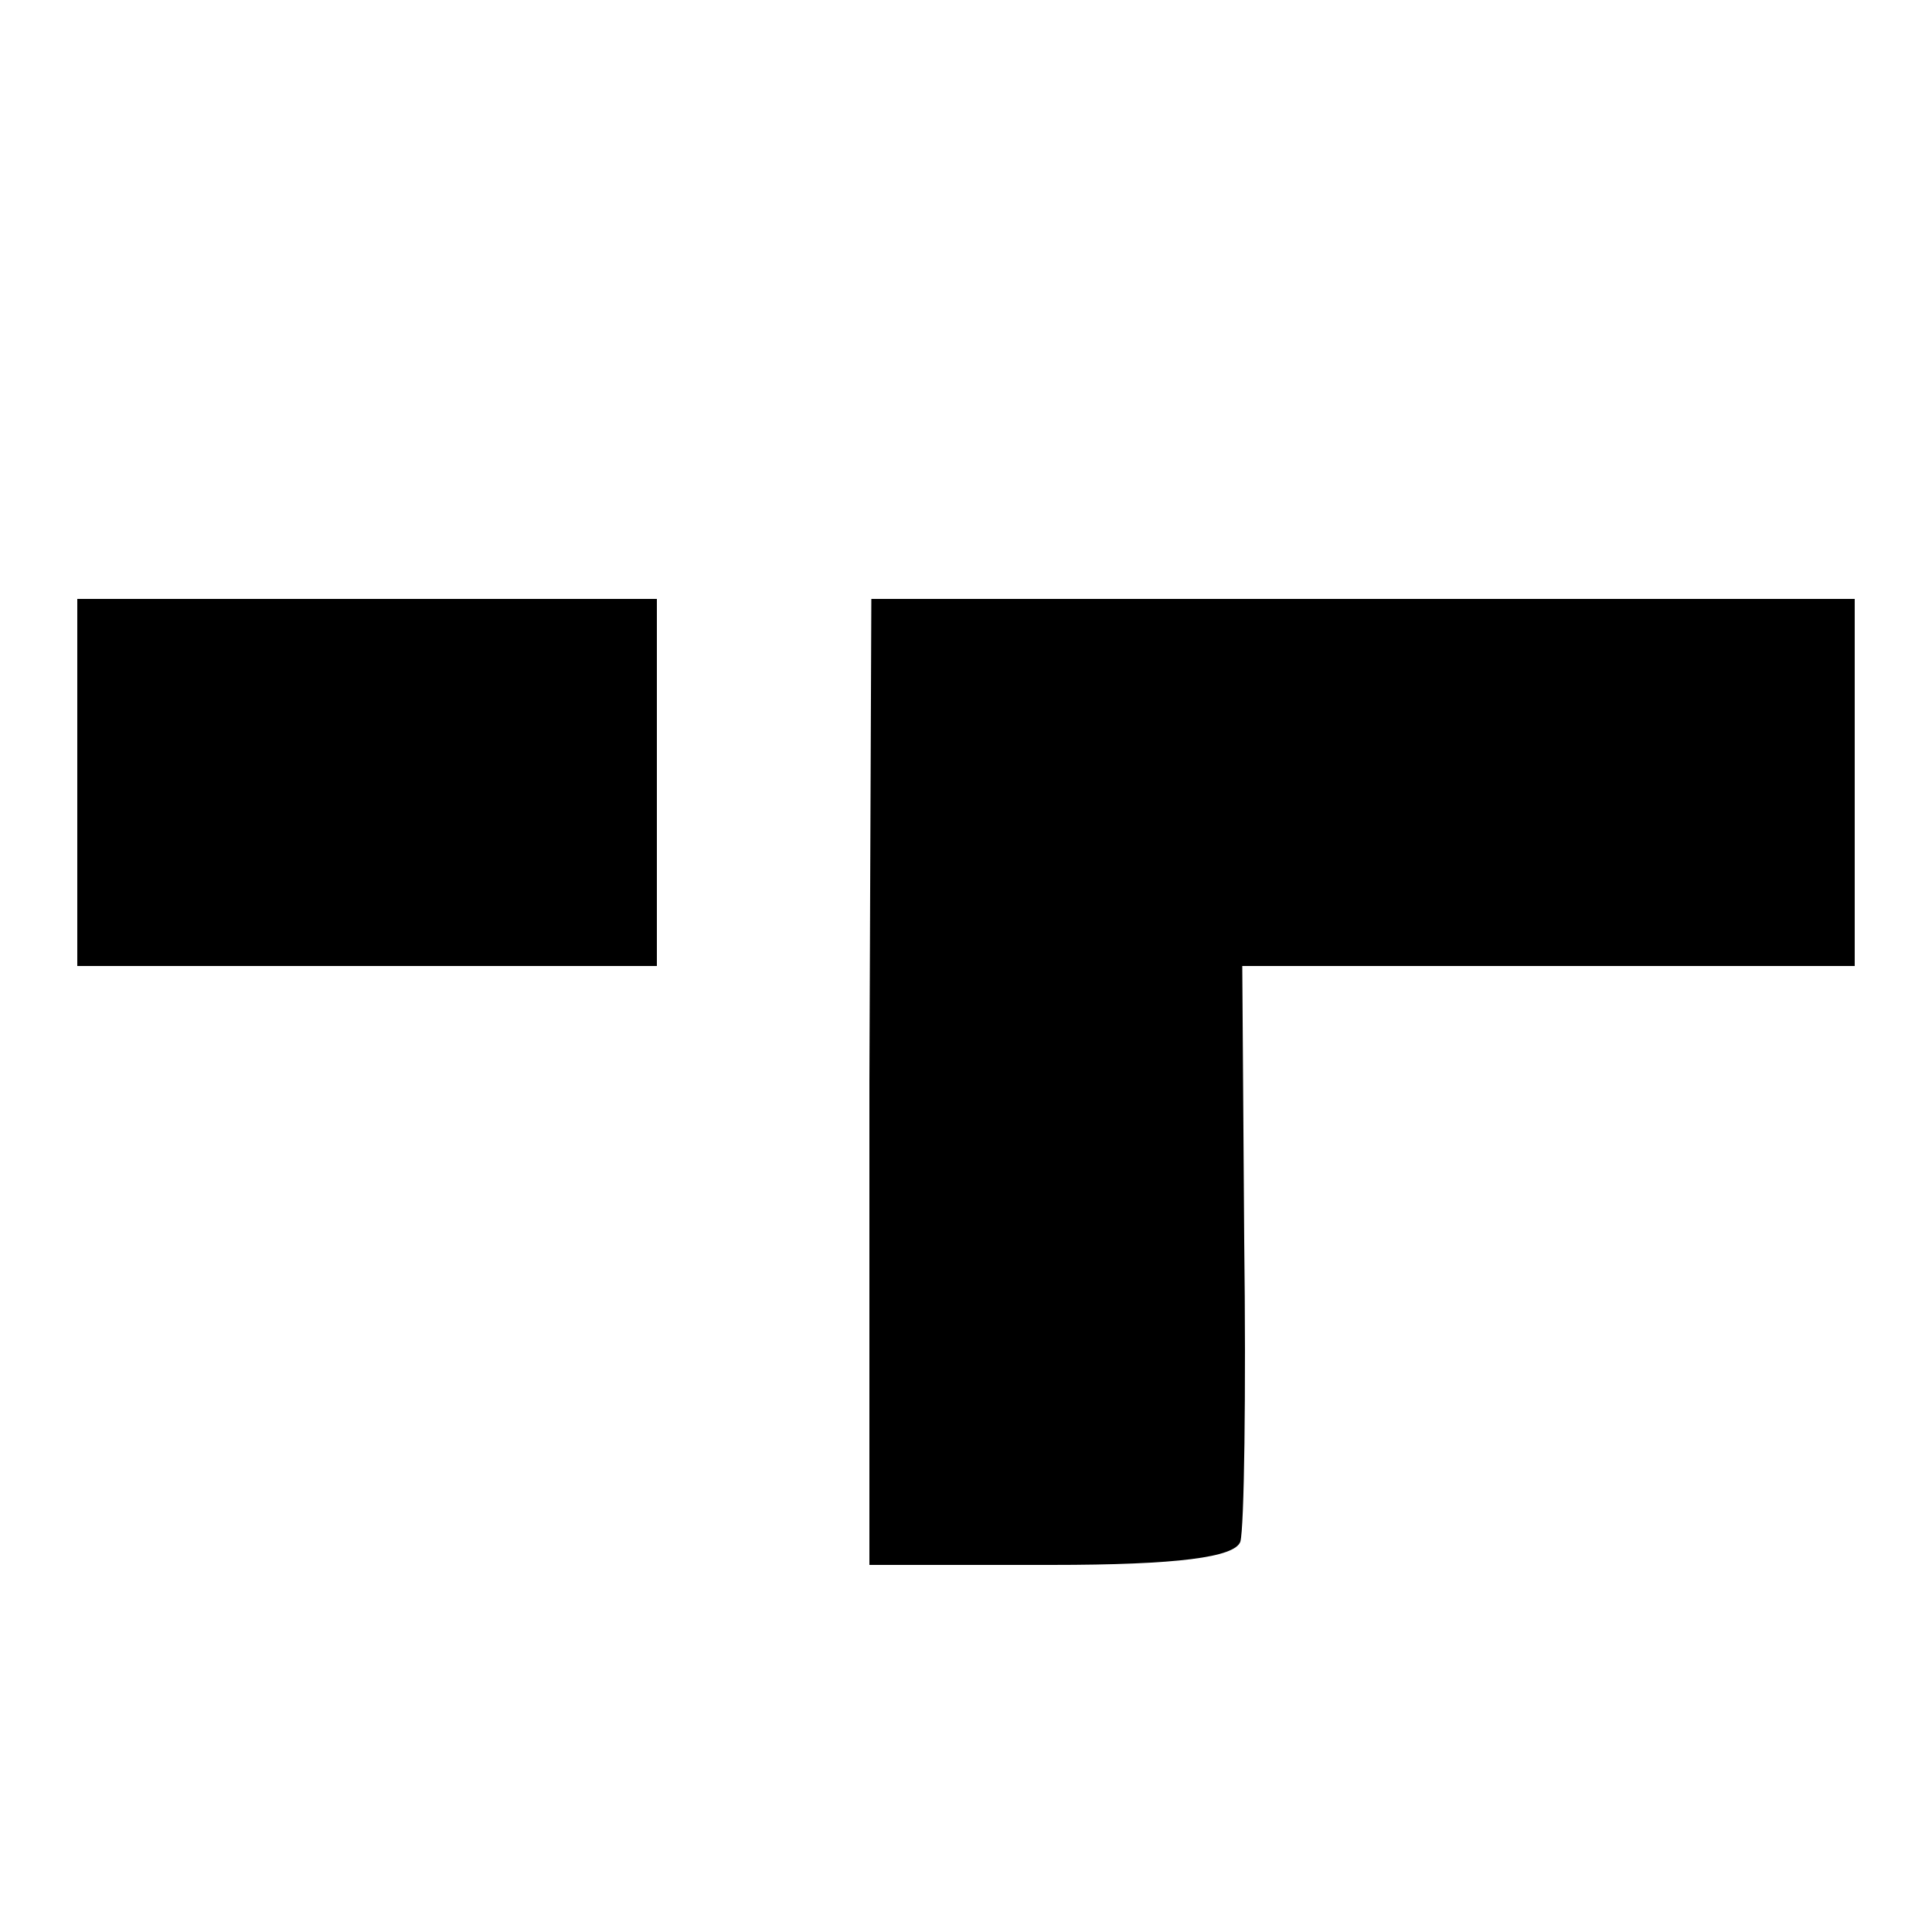
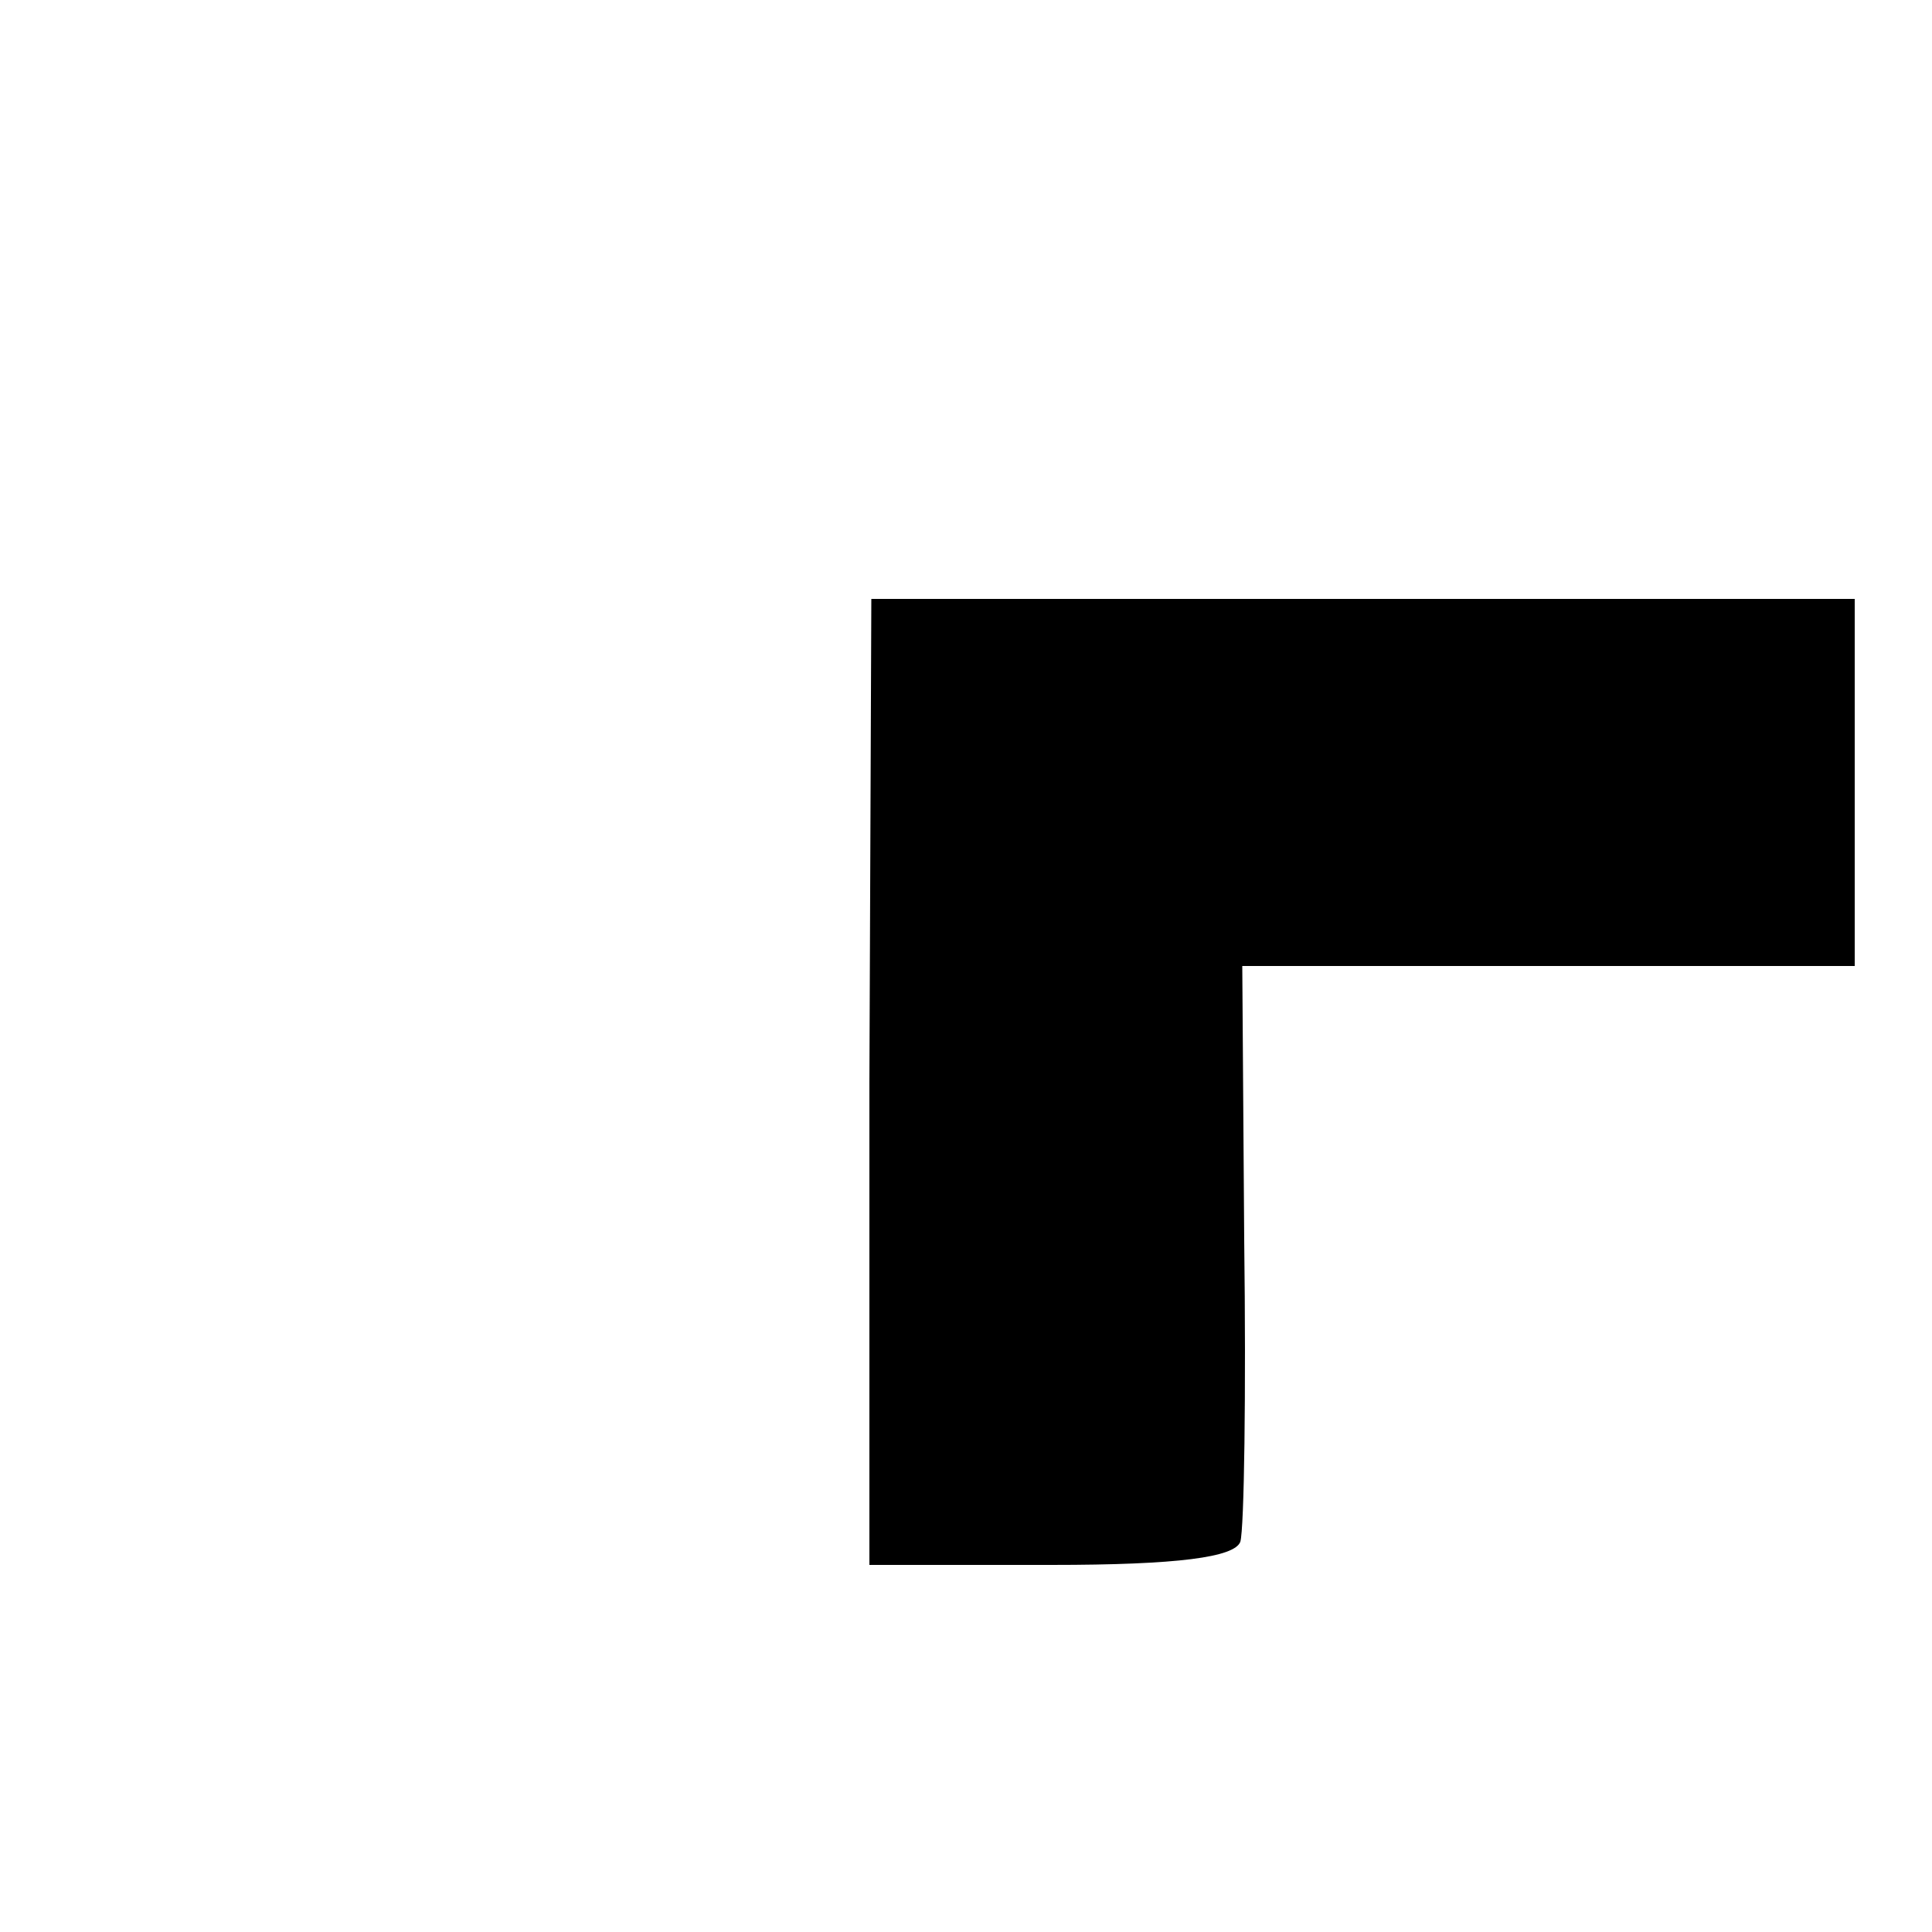
<svg xmlns="http://www.w3.org/2000/svg" version="1.0" width="100pt" height="100pt" viewBox="0 0 100 100" preserveAspectRatio="xMidYMid meet">
  <g transform="translate(0,100) scale(0.1,-0.1)" fill="#000000" stroke="none">
-     <path d="M40 595 l0 -95 150 0 150 0 0 95 0 95 -150 0 -150 0 0 -95z" />
    <path d="M450 440 l0 -250 94 0 c66 0 95 4 98 12 2 7 3 77 2 156 l-1 142 159 0 158 0 0 95 0 95 -255 0 -254 0 -1 -250z" />
  </g>
</svg>